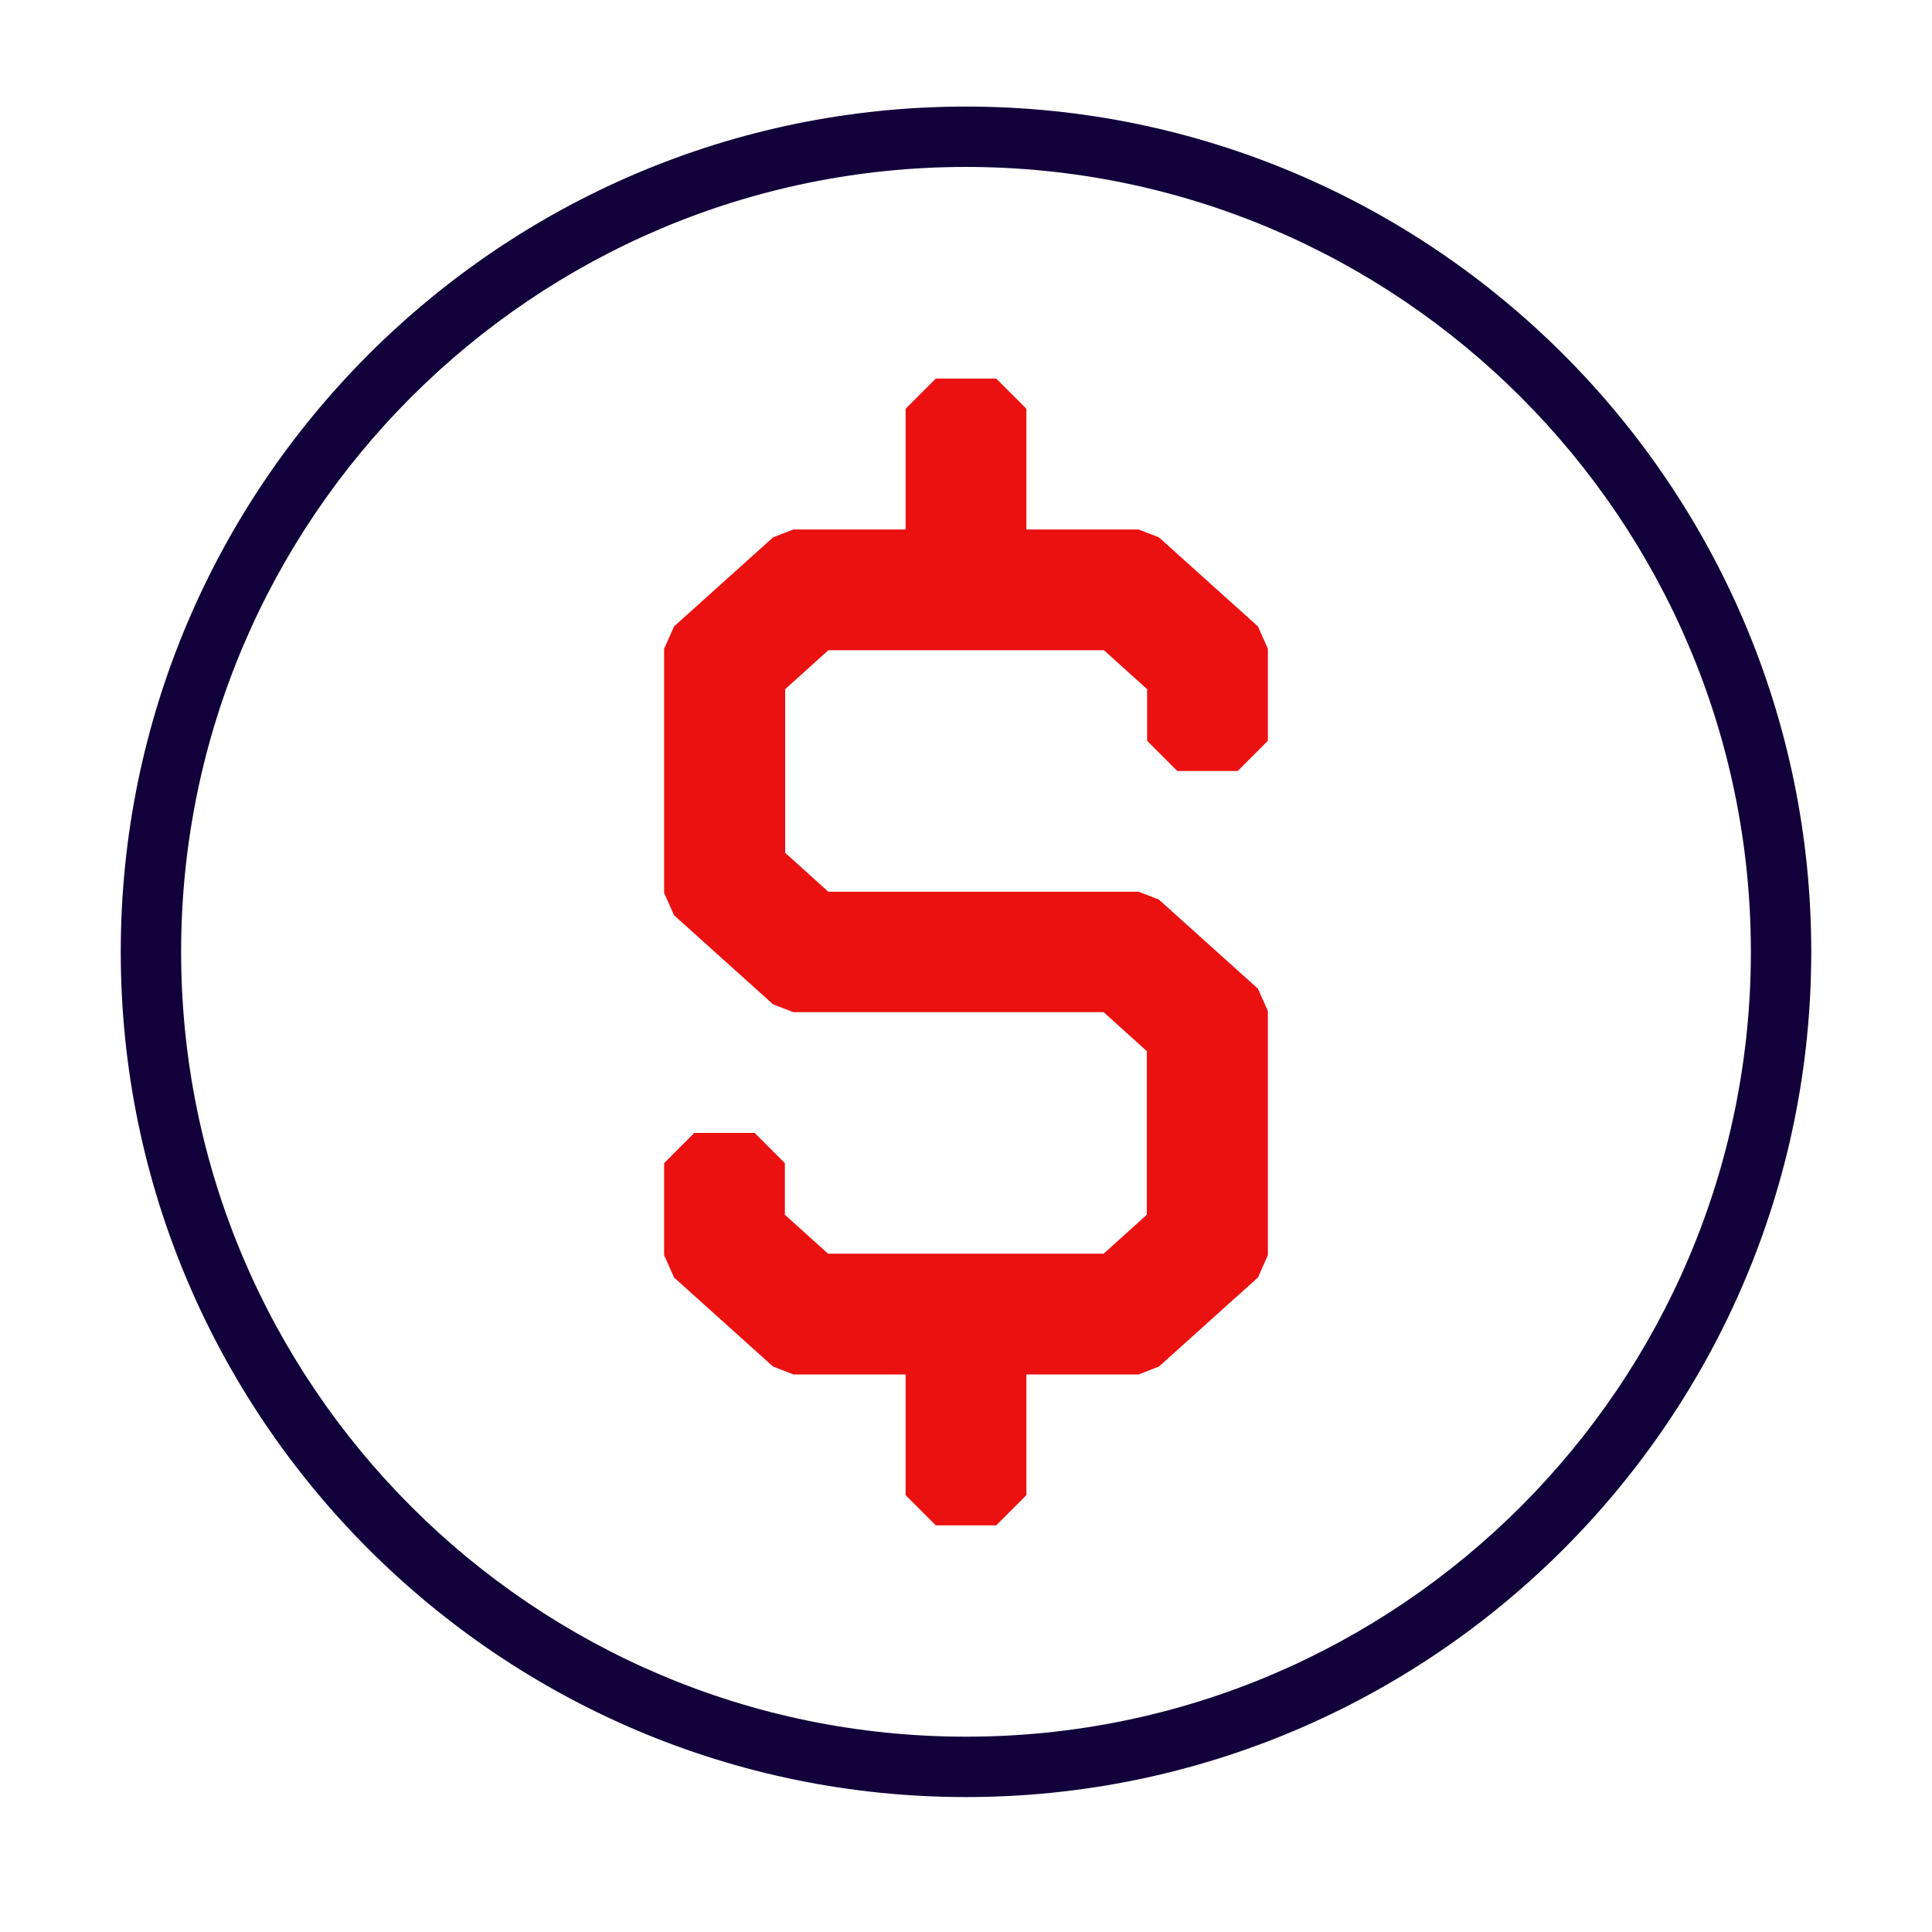
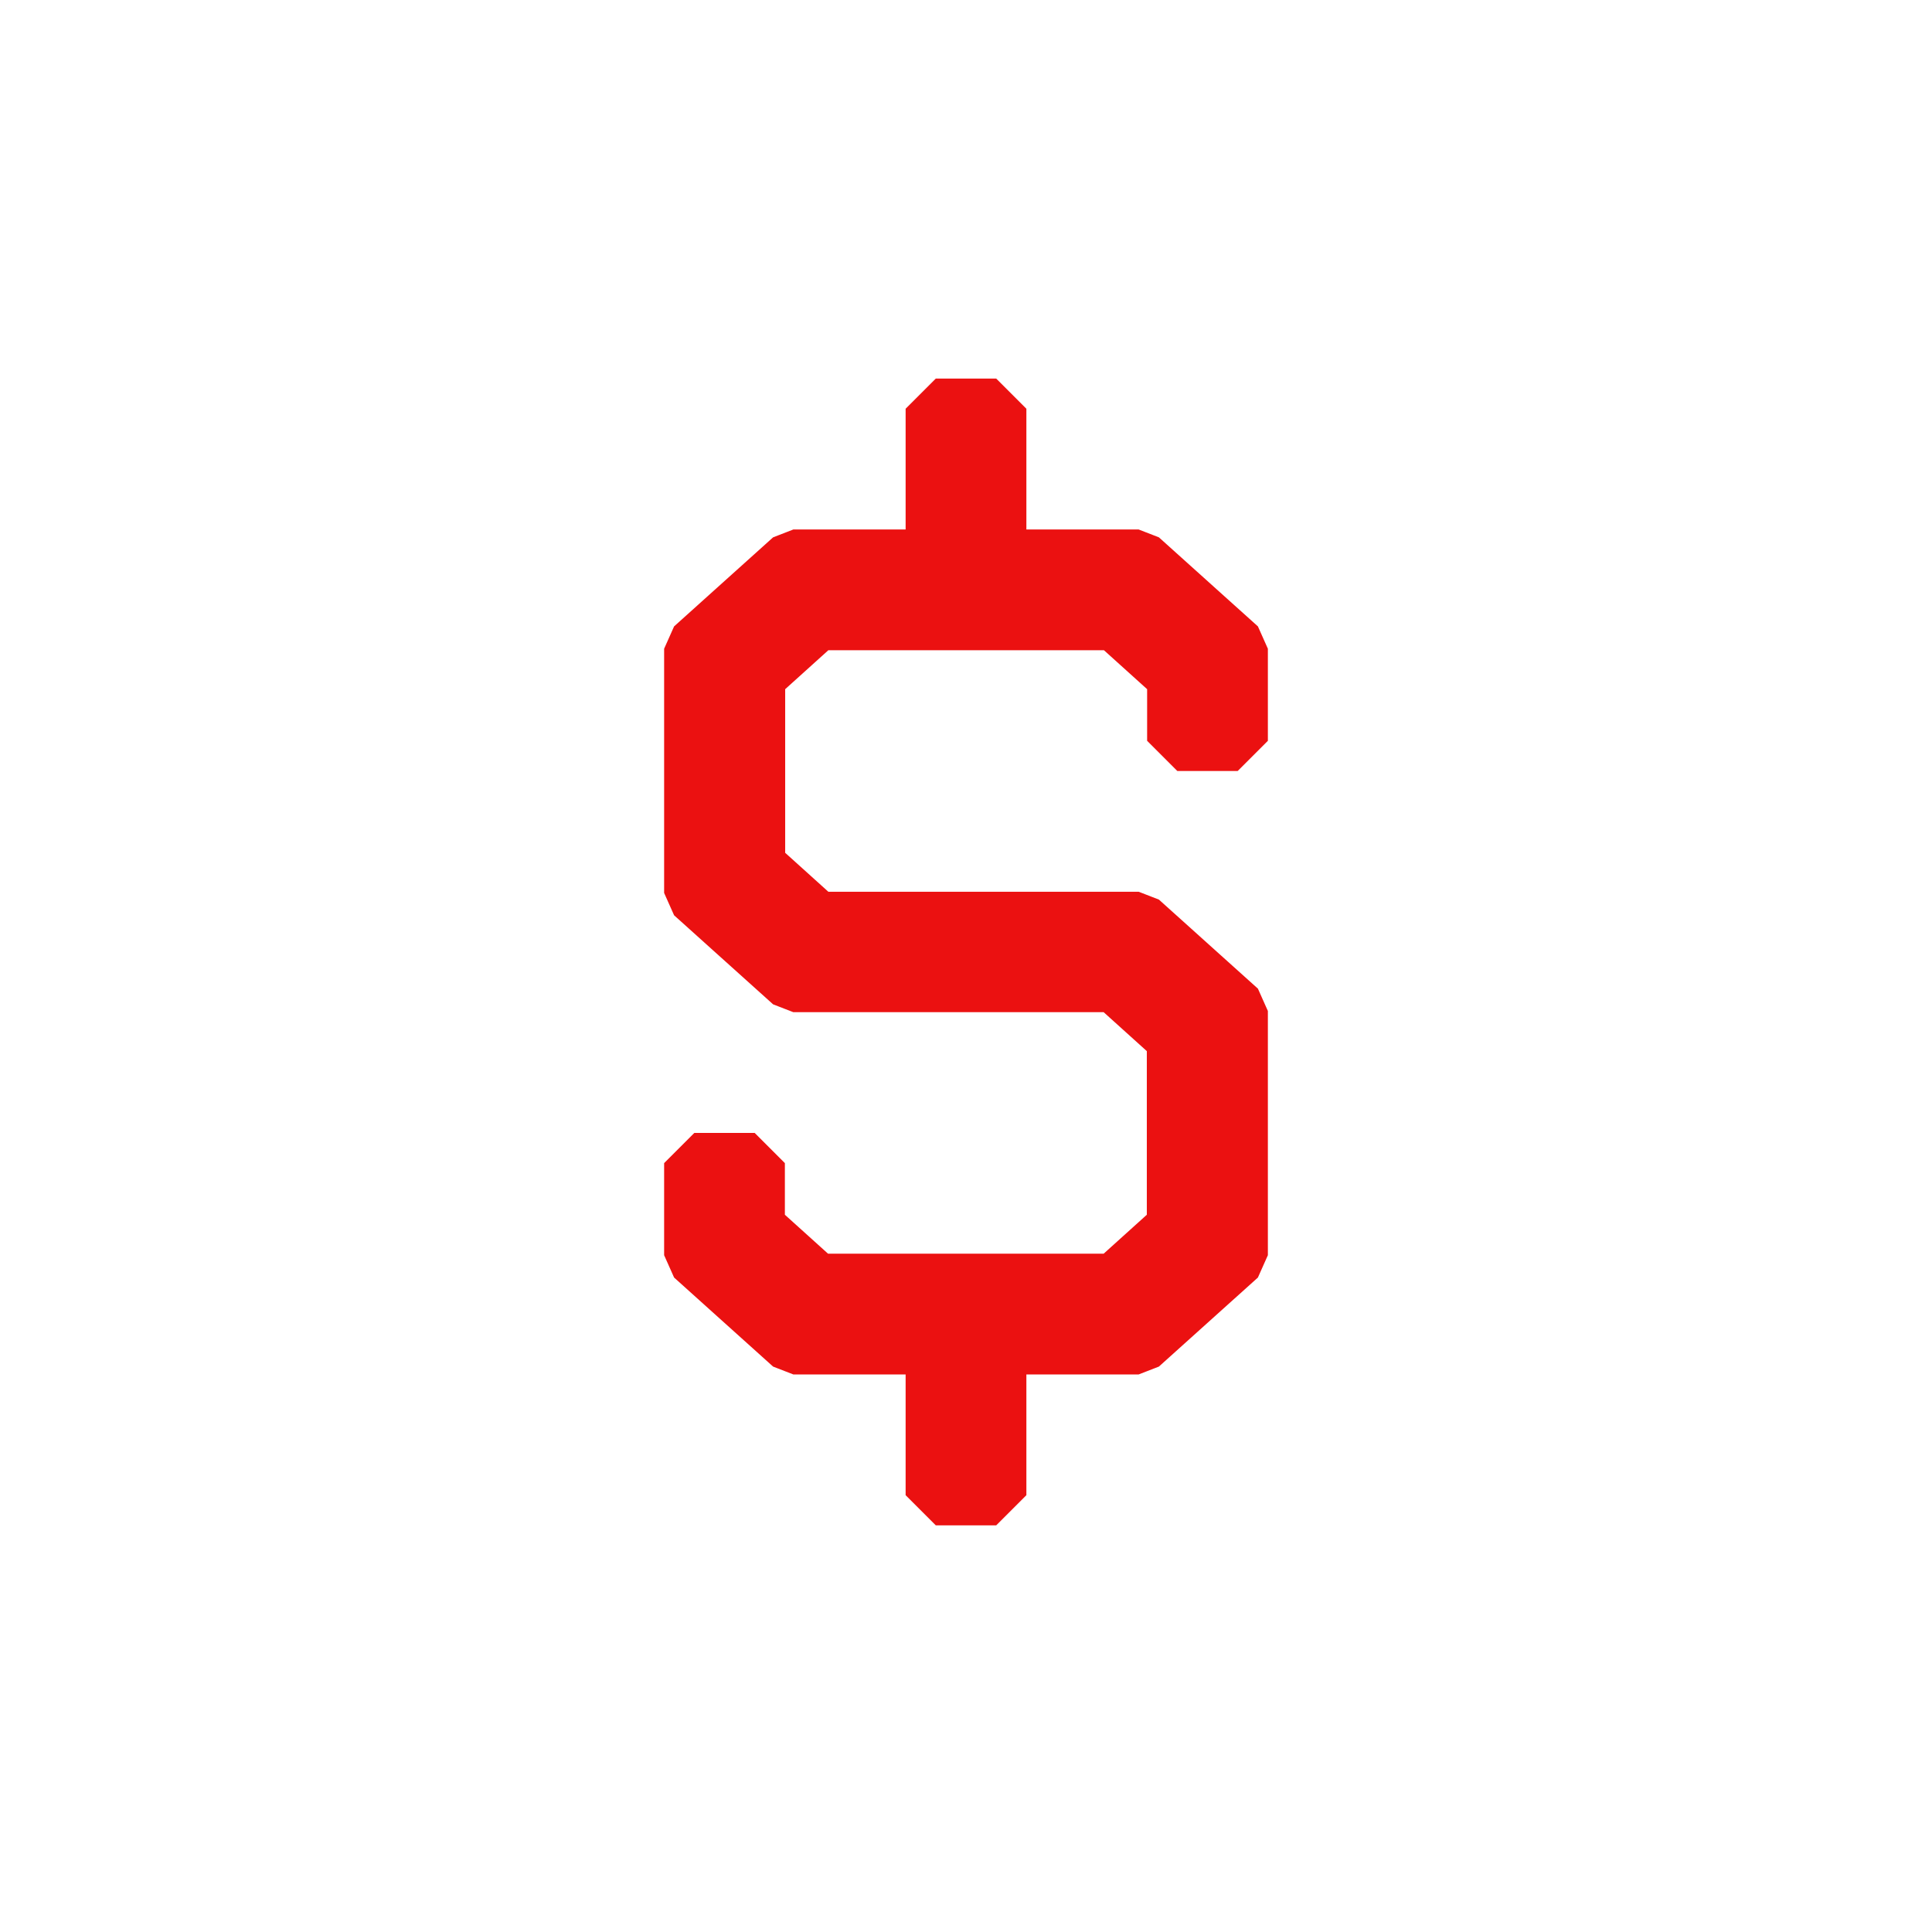
<svg xmlns="http://www.w3.org/2000/svg" width="64" height="64" viewBox="0 0 64 64" fill="none">
  <g clip-path="url(#clip0_120_3724)">
-     <path d="M32 59.53C16.56 59.53 4 46.97 4 31.53C4 16.09 16.56 3.53 32 3.53C47.44 3.53 60 16.09 60 31.53C60 46.97 47.44 59.53 32 59.53ZM32 5.53C17.66 5.53 6 17.19 6 31.53C6 45.87 17.66 57.53 32 57.53C46.34 57.53 58 45.87 58 31.53C58 17.19 46.34 5.53 32 5.53Z" fill="#11003A" />
    <path d="M31 49.53V45.53C31 44.98 30.55 44.53 30 44.53H26.28L23 41.58V38.53H25V40.24C25 40.52 25.12 40.79 25.33 40.98L26.76 42.27C26.94 42.44 27.18 42.53 27.43 42.53H36.56C36.81 42.53 37.05 42.44 37.23 42.27L38.66 40.98C38.87 40.79 38.99 40.52 38.99 40.24V34.82C38.99 34.54 38.87 34.27 38.66 34.08L37.23 32.79C37.05 32.62 36.81 32.53 36.56 32.53H26.28L23 29.58V21.49L26.28 18.54H30C30.55 18.54 31 18.09 31 17.54V13.54H33V17.54C33 18.09 33.45 18.54 34 18.54H37.72L41 21.49V24.54H39V22.83C39 22.55 38.88 22.28 38.67 22.09L37.24 20.8C37.06 20.63 36.82 20.54 36.57 20.54H27.44C27.19 20.54 26.95 20.63 26.77 20.8L25.34 22.09C25.13 22.28 25.01 22.55 25.01 22.83V28.25C25.01 28.53 25.13 28.8 25.34 28.99L26.77 30.28C26.95 30.45 27.19 30.54 27.44 30.54H37.72L41 33.49V41.58L37.72 44.53H34C33.45 44.53 33 44.98 33 45.53V49.53H31Z" fill="#EB1111" />
    <path d="M33 50.53H31L30 49.53V45.53H26.28L25.61 45.27L22.33 42.32L22 41.58V38.53L23 37.53H25L26 38.53V40.24L27.43 41.53H36.56L37.99 40.24V34.82L36.56 33.53H26.28L25.61 33.27L22.33 30.32L22 29.58V21.49L22.33 20.75L25.61 17.8L26.28 17.54H30V13.54L31 12.54H33L34 13.54V17.54H37.72L38.39 17.8L41.67 20.75L42 21.49V24.54L41 25.54H39L38 24.54V22.83L36.57 21.54H27.44L26.01 22.83V28.25L27.44 29.54H37.72L38.39 29.8L41.67 32.75L42 33.49V41.58L41.67 42.32L38.39 45.27L37.72 45.53H34V49.53L33 50.53ZM26.67 43.53H30C31.1 43.53 32 44.43 32 45.53C32 44.43 32.9 43.53 34 43.53H27.43C26.93 43.53 26.46 43.35 26.09 43.02L24.94 41.99L26.66 43.54L26.67 43.53ZM36.57 43.53H37.34L39.04 42L37.91 43.01C37.54 43.34 37.07 43.52 36.57 43.52V43.53ZM24 41.13L24.65 41.71C24.24 41.33 24 40.8 24 40.24V41.13ZM40 40.24C40 40.8 39.76 41.34 39.35 41.71L40 41.13V40.24ZM39.35 33.35C39.76 33.73 40 34.26 40 34.82V33.93L39.35 33.35ZM26.67 31.53H36.57C37.07 31.53 37.54 31.71 37.91 32.04L39.06 33.07L37.34 31.52H27.44C26.94 31.52 26.47 31.34 26.1 31.01L24.95 29.98L26.67 31.53ZM24 29.13L24.65 29.71C24.24 29.33 24 28.8 24 28.24V29.13ZM40 23.53V21.93L39.35 21.35C39.76 21.73 40 22.26 40 22.82V23.53ZM24 21.93V22.82C24 22.26 24.24 21.72 24.65 21.35L24 21.93ZM36.57 19.53C37.07 19.53 37.54 19.71 37.91 20.04L39.06 21.07L37.34 19.52H36.57V19.53ZM26.67 19.53L24.97 21.06L26.1 20.05C26.47 19.72 26.94 19.54 27.44 19.54H26.67V19.53ZM30 19.53H34C32.9 19.53 32 18.63 32 17.53C32 18.63 31.1 19.53 30 19.53Z" fill="#EB1111" />
  </g>
  <defs>
    <clipPath id="clip0_120_3724">
      <rect width="64" height="64" fill="white" />
    </clipPath>
  </defs>
</svg>